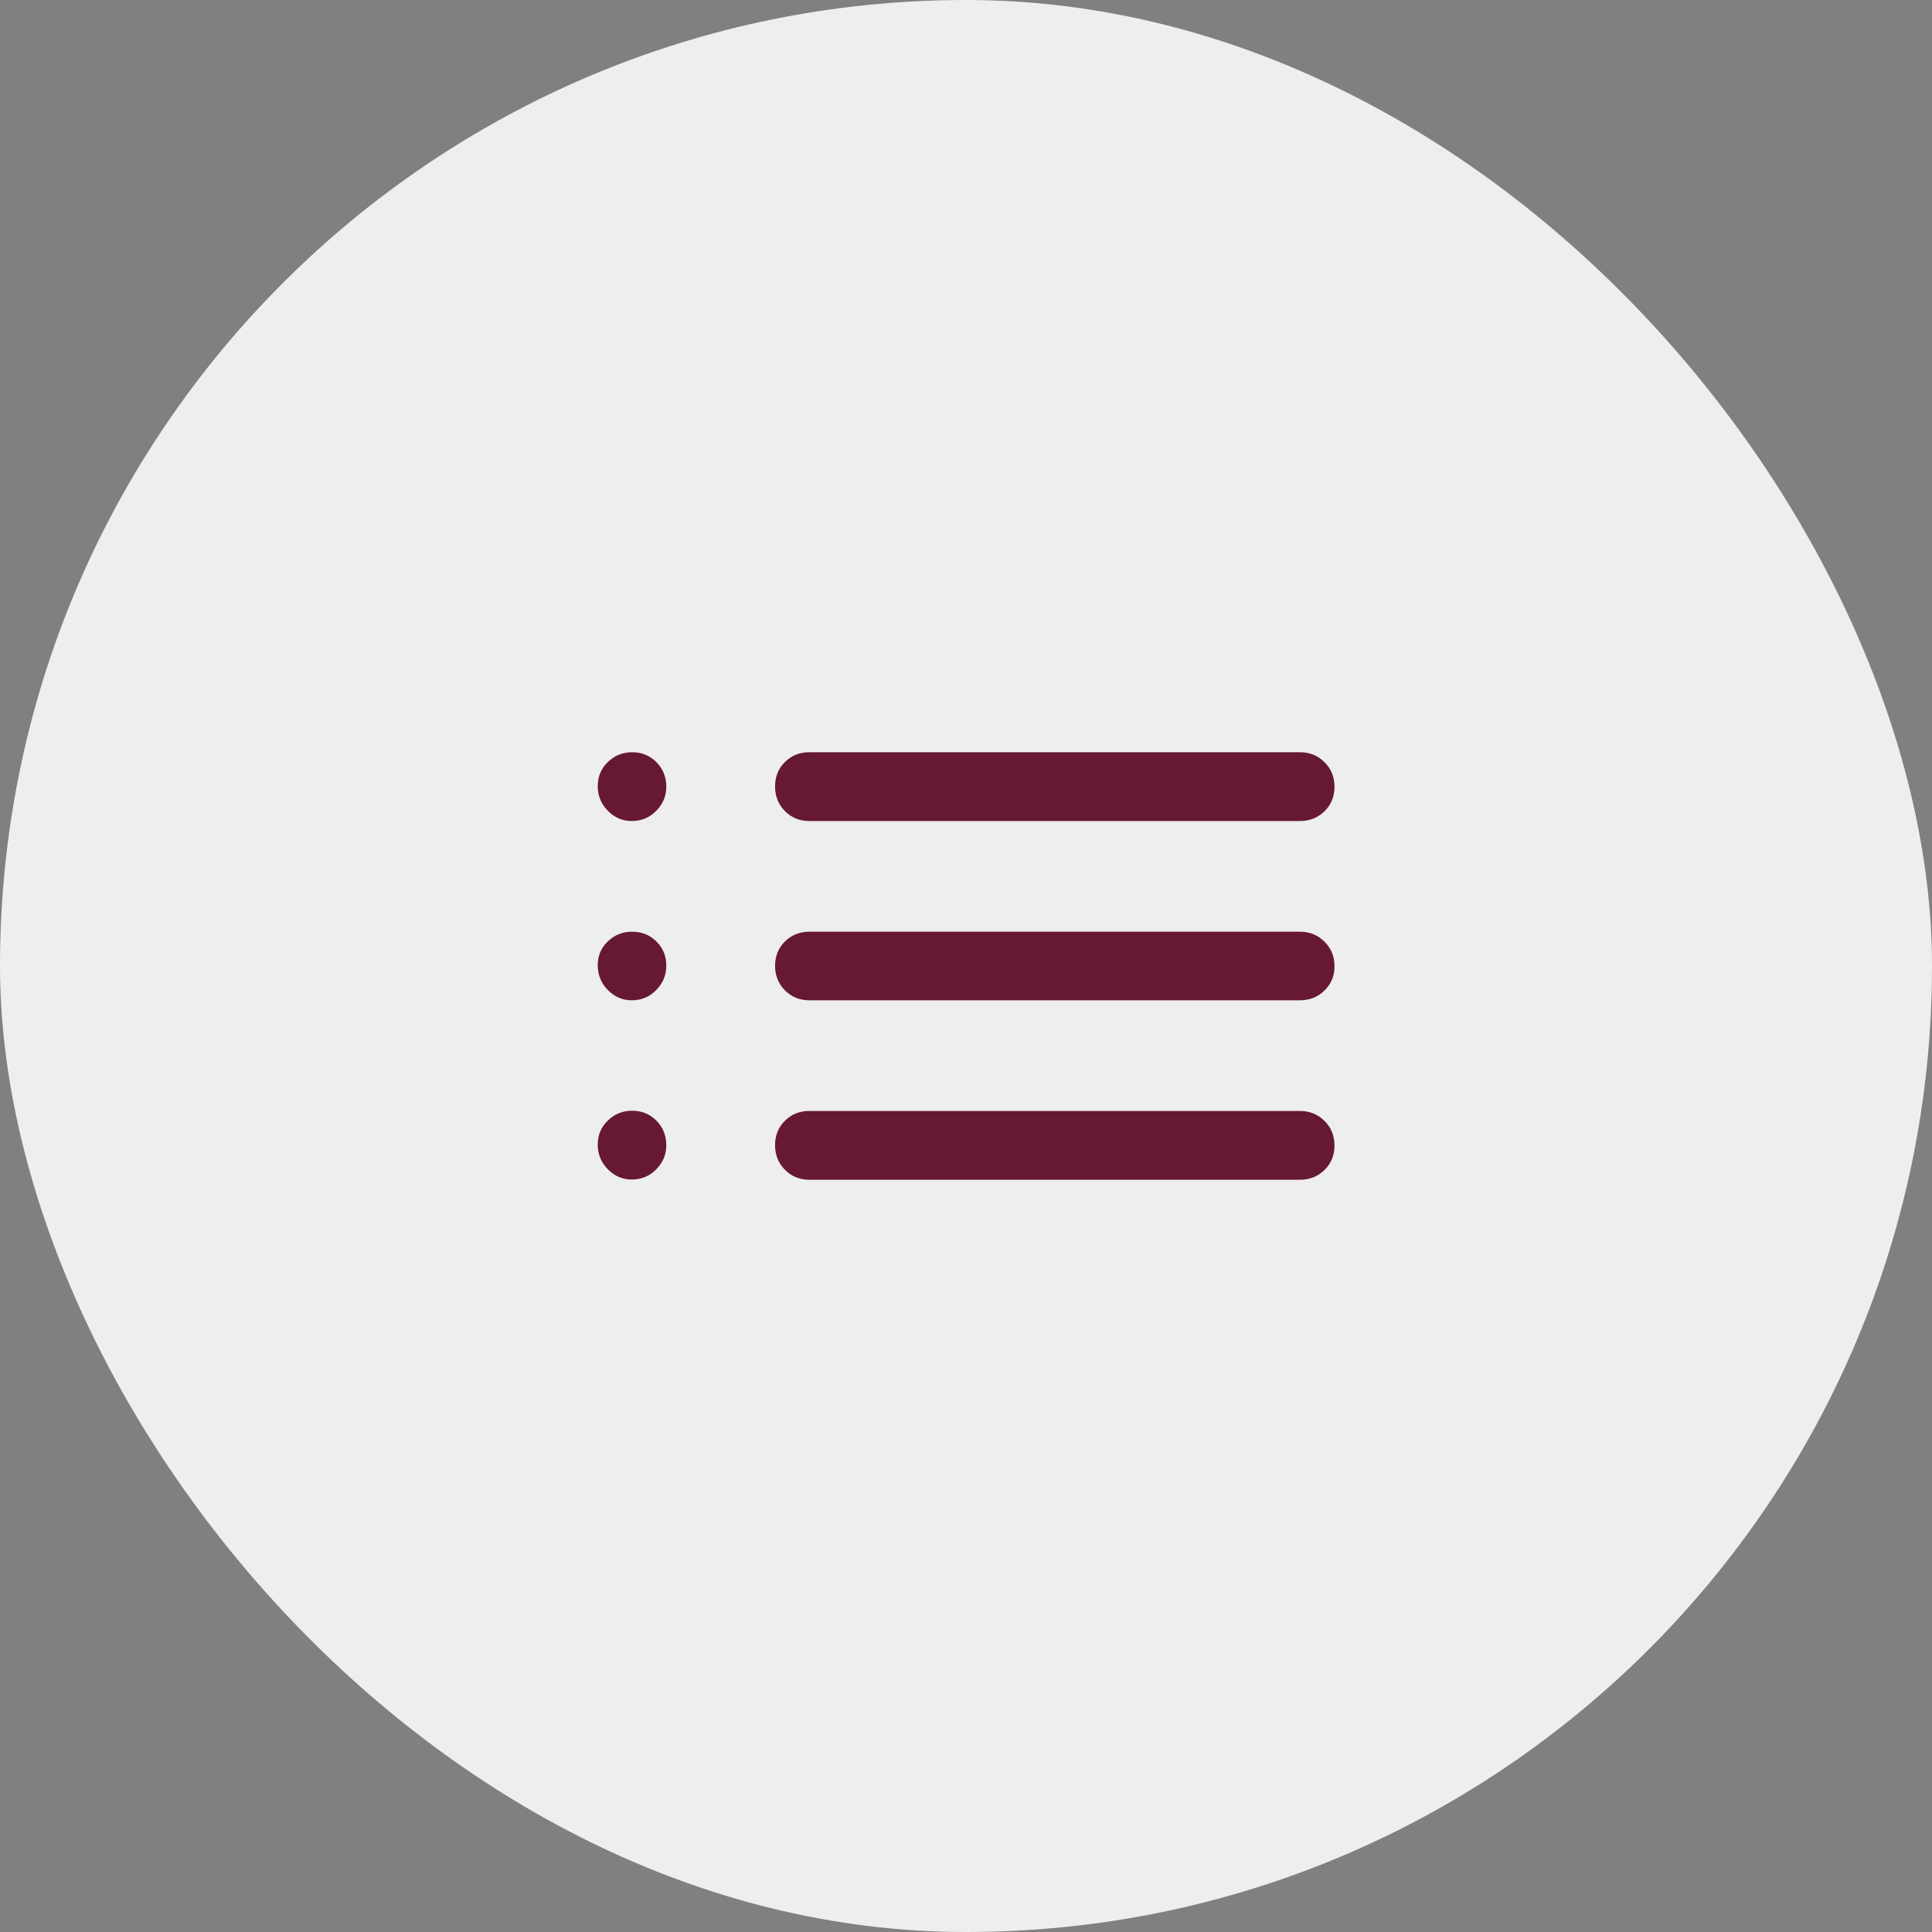
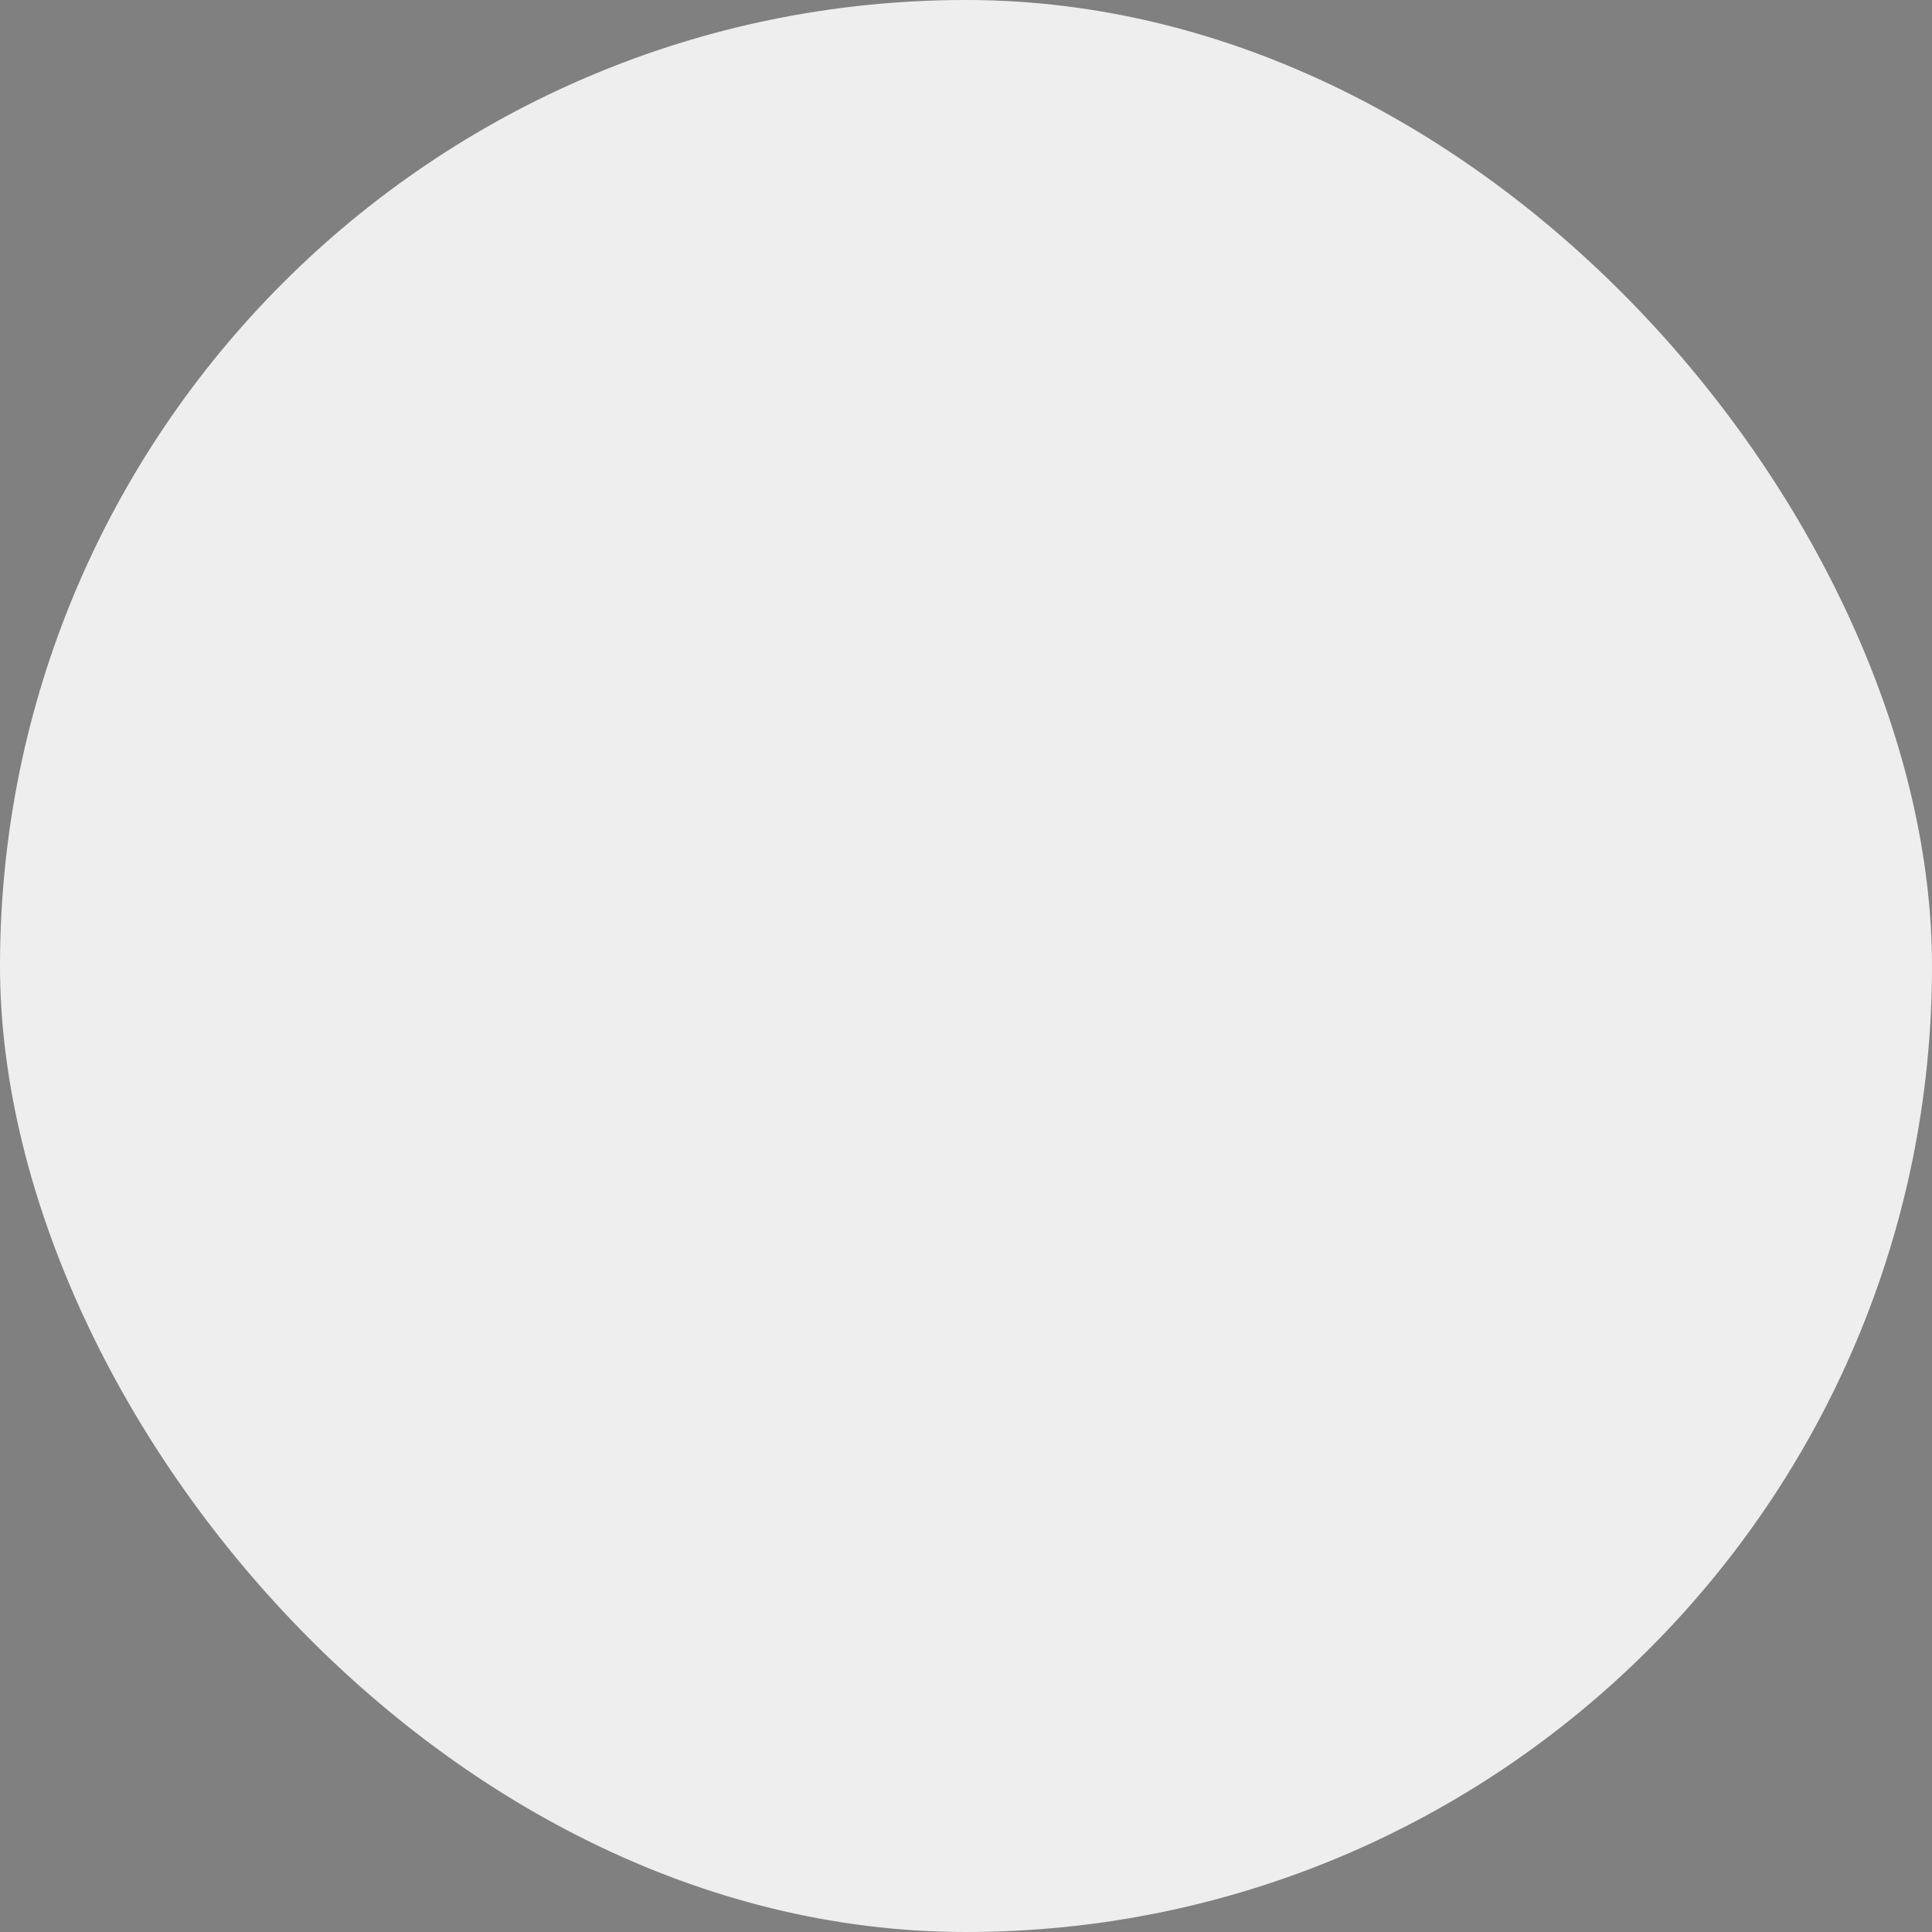
<svg xmlns="http://www.w3.org/2000/svg" width="64" height="64" viewBox="0 0 64 64" fill="none">
  <rect x="0" y="0" width="64" height="64" fill="#808080" stroke="none" />
  <rect width="64" height="64" rx="32" fill="#EEEEEE" />
-   <path d="M26.81 27.198C26.49 27.198 26.22 27.088 26.002 26.869C25.784 26.649 25.675 26.377 25.675 26.052C25.675 25.727 25.784 25.457 26.002 25.242C26.22 25.026 26.49 24.919 26.81 24.919H43.064C43.384 24.919 43.654 25.028 43.875 25.248C44.097 25.467 44.207 25.739 44.207 26.064C44.207 26.389 44.097 26.659 43.875 26.875C43.654 27.09 43.384 27.198 43.064 27.198H26.81ZM26.81 33.136C26.49 33.136 26.22 33.026 26.002 32.806C25.784 32.587 25.675 32.316 25.675 31.994C25.675 31.672 25.784 31.403 26.002 31.188C26.22 30.972 26.49 30.864 26.81 30.864H43.064C43.384 30.864 43.654 30.974 43.875 31.194C44.097 31.413 44.207 31.684 44.207 32.006C44.207 32.328 44.097 32.597 43.875 32.812C43.654 33.028 43.384 33.136 43.064 33.136H26.81ZM26.81 39.081C26.49 39.081 26.22 38.971 26.002 38.752C25.784 38.532 25.675 38.26 25.675 37.935C25.675 37.611 25.784 37.341 26.002 37.125C26.22 36.91 26.49 36.802 26.81 36.802H43.064C43.384 36.802 43.654 36.912 43.875 37.131C44.097 37.35 44.207 37.623 44.207 37.947C44.207 38.272 44.097 38.542 43.875 38.758C43.654 38.973 43.384 39.081 43.064 39.081H26.81ZM20.926 27.198C20.621 27.198 20.357 27.084 20.135 26.858C19.912 26.631 19.801 26.359 19.801 26.042C19.801 25.727 19.912 25.461 20.135 25.244C20.357 25.027 20.627 24.919 20.943 24.919C21.259 24.919 21.526 25.028 21.745 25.248C21.963 25.468 22.072 25.74 22.072 26.065C22.072 26.369 21.961 26.634 21.74 26.859C21.519 27.085 21.248 27.198 20.926 27.198ZM20.926 33.136C20.621 33.136 20.357 33.022 20.135 32.795C19.912 32.569 19.801 32.295 19.801 31.973C19.801 31.66 19.912 31.397 20.135 31.184C20.357 30.971 20.627 30.864 20.943 30.864C21.259 30.864 21.526 30.972 21.745 31.188C21.963 31.404 22.072 31.671 22.072 31.99C22.072 32.3 21.961 32.569 21.74 32.795C21.519 33.022 21.248 33.136 20.926 33.136ZM20.926 39.073C20.621 39.073 20.357 38.96 20.135 38.733C19.912 38.507 19.801 38.234 19.801 37.917C19.801 37.602 19.912 37.336 20.135 37.12C20.357 36.903 20.627 36.794 20.943 36.794C21.259 36.794 21.526 36.904 21.745 37.124C21.963 37.343 22.072 37.616 22.072 37.941C22.072 38.244 21.961 38.509 21.74 38.734C21.519 38.96 21.248 39.073 20.926 39.073Z" fill="#661931" />
</svg>